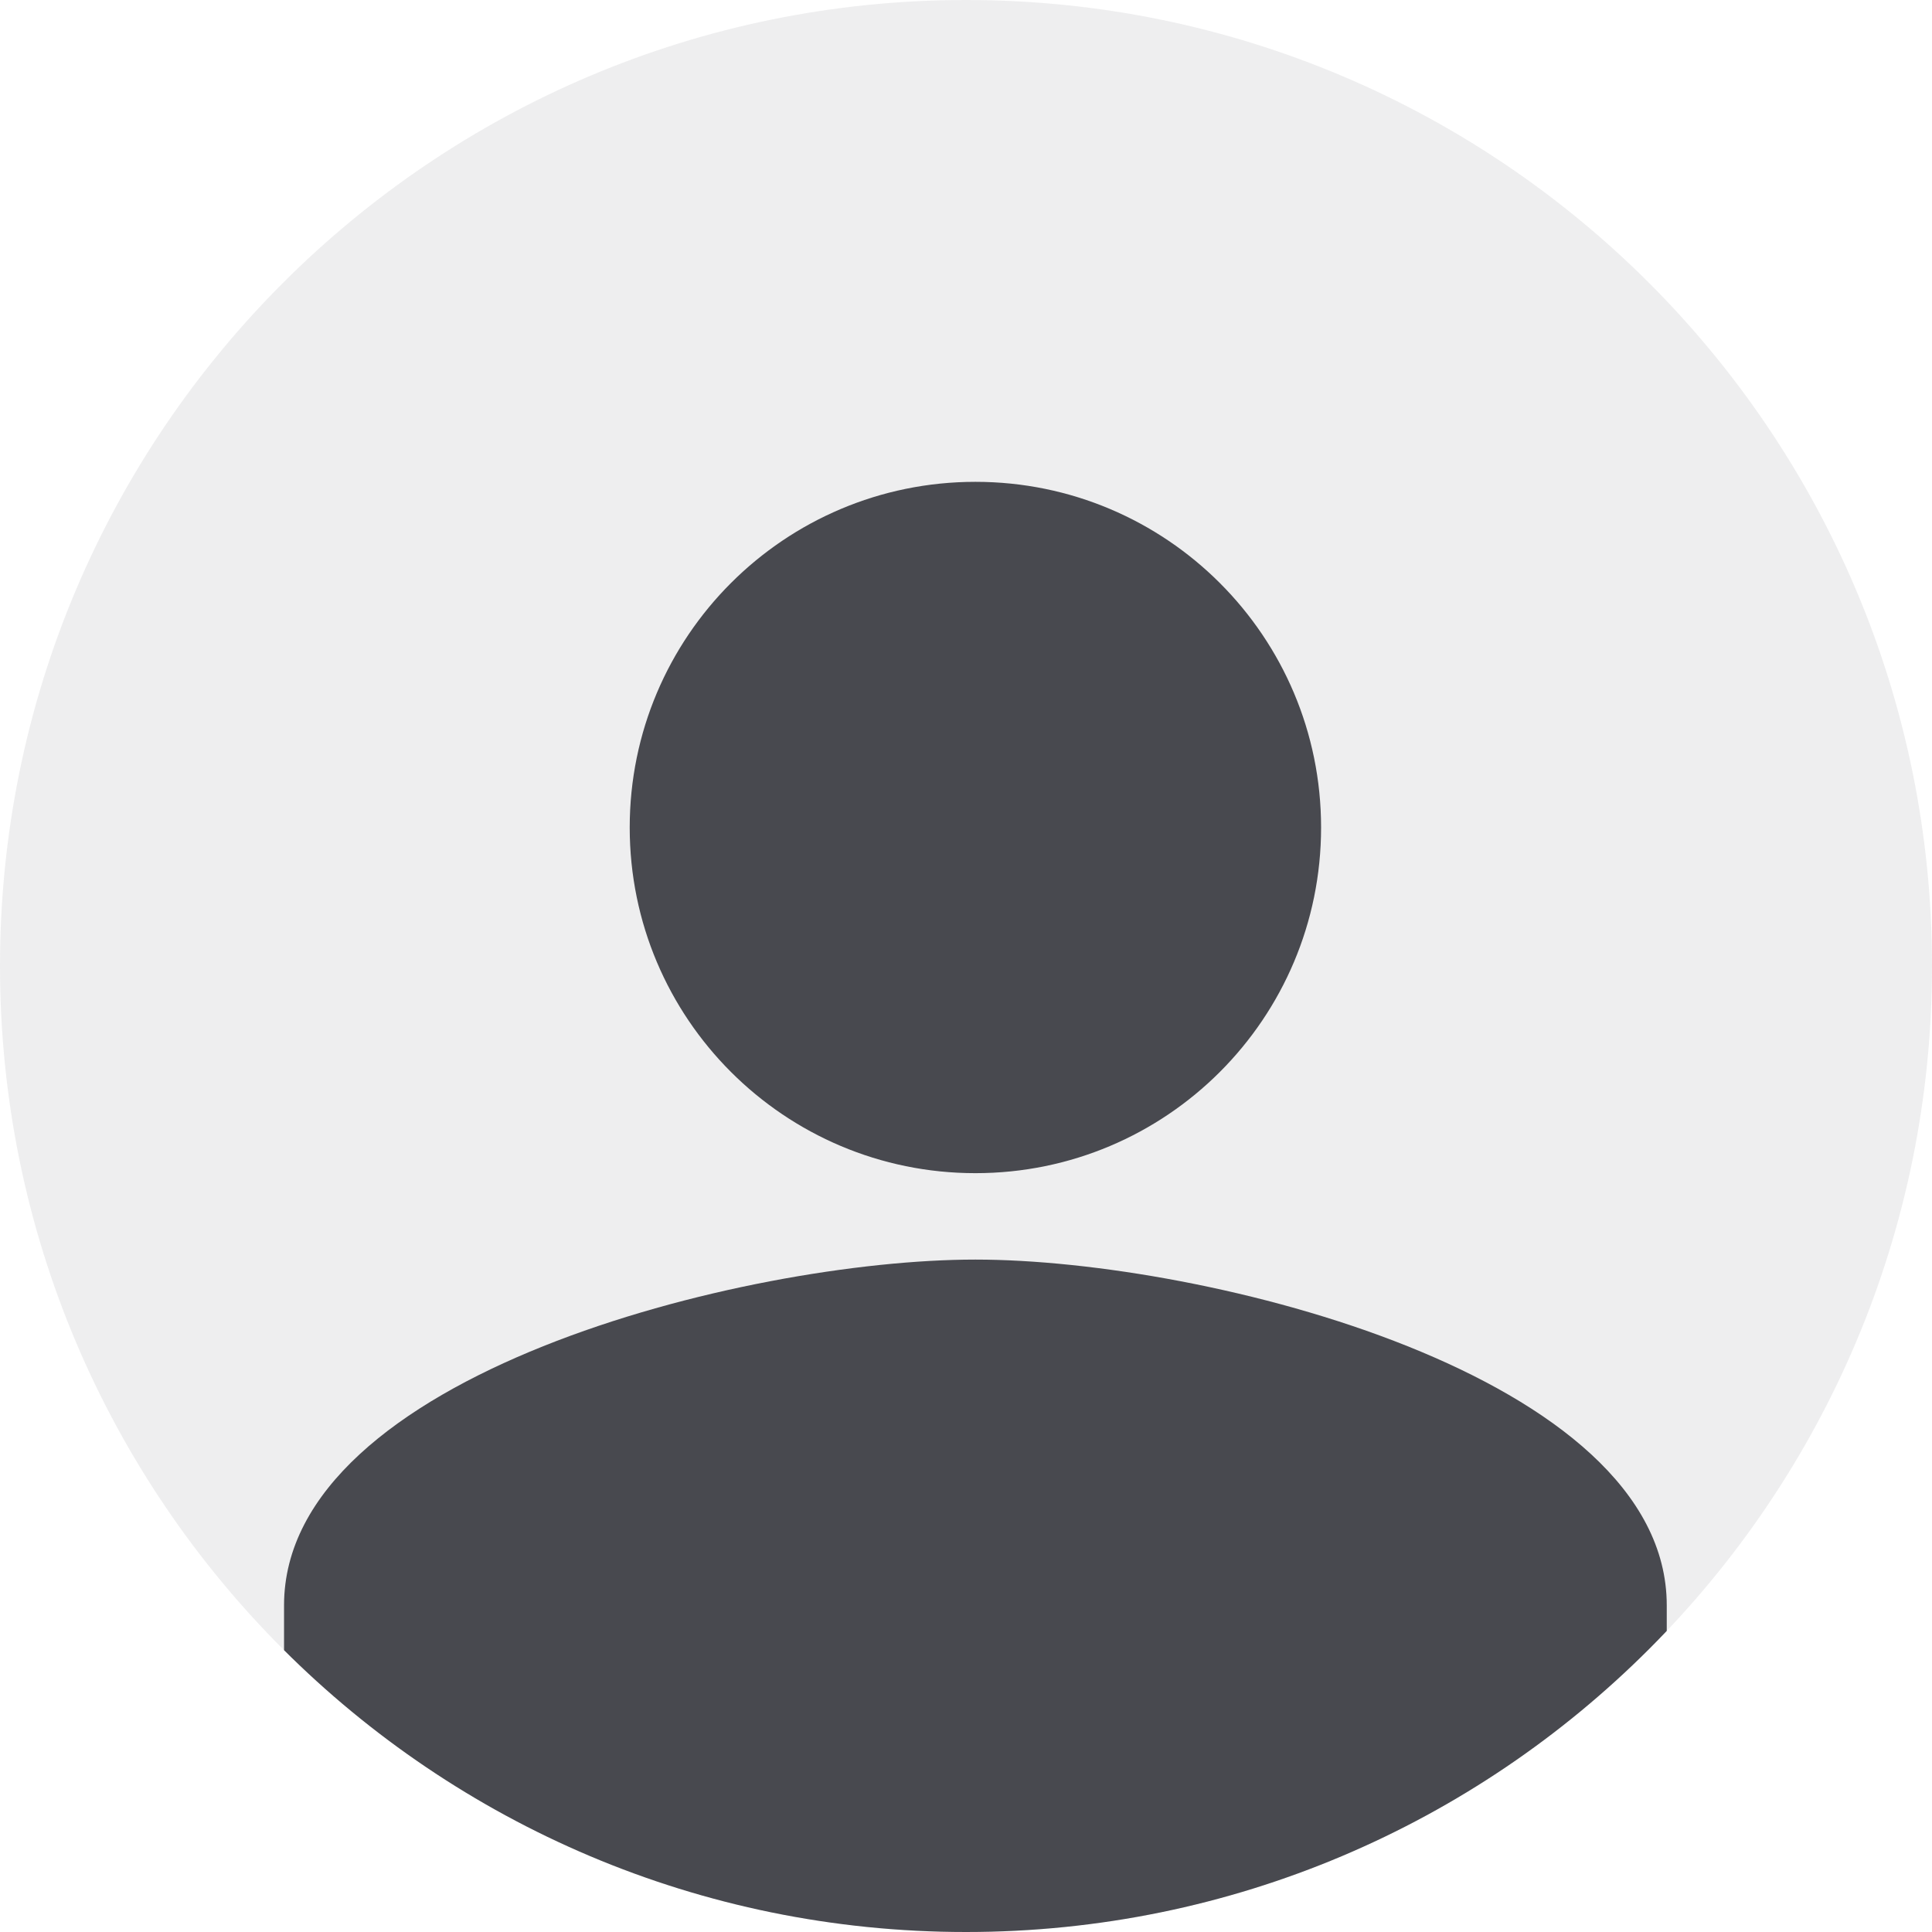
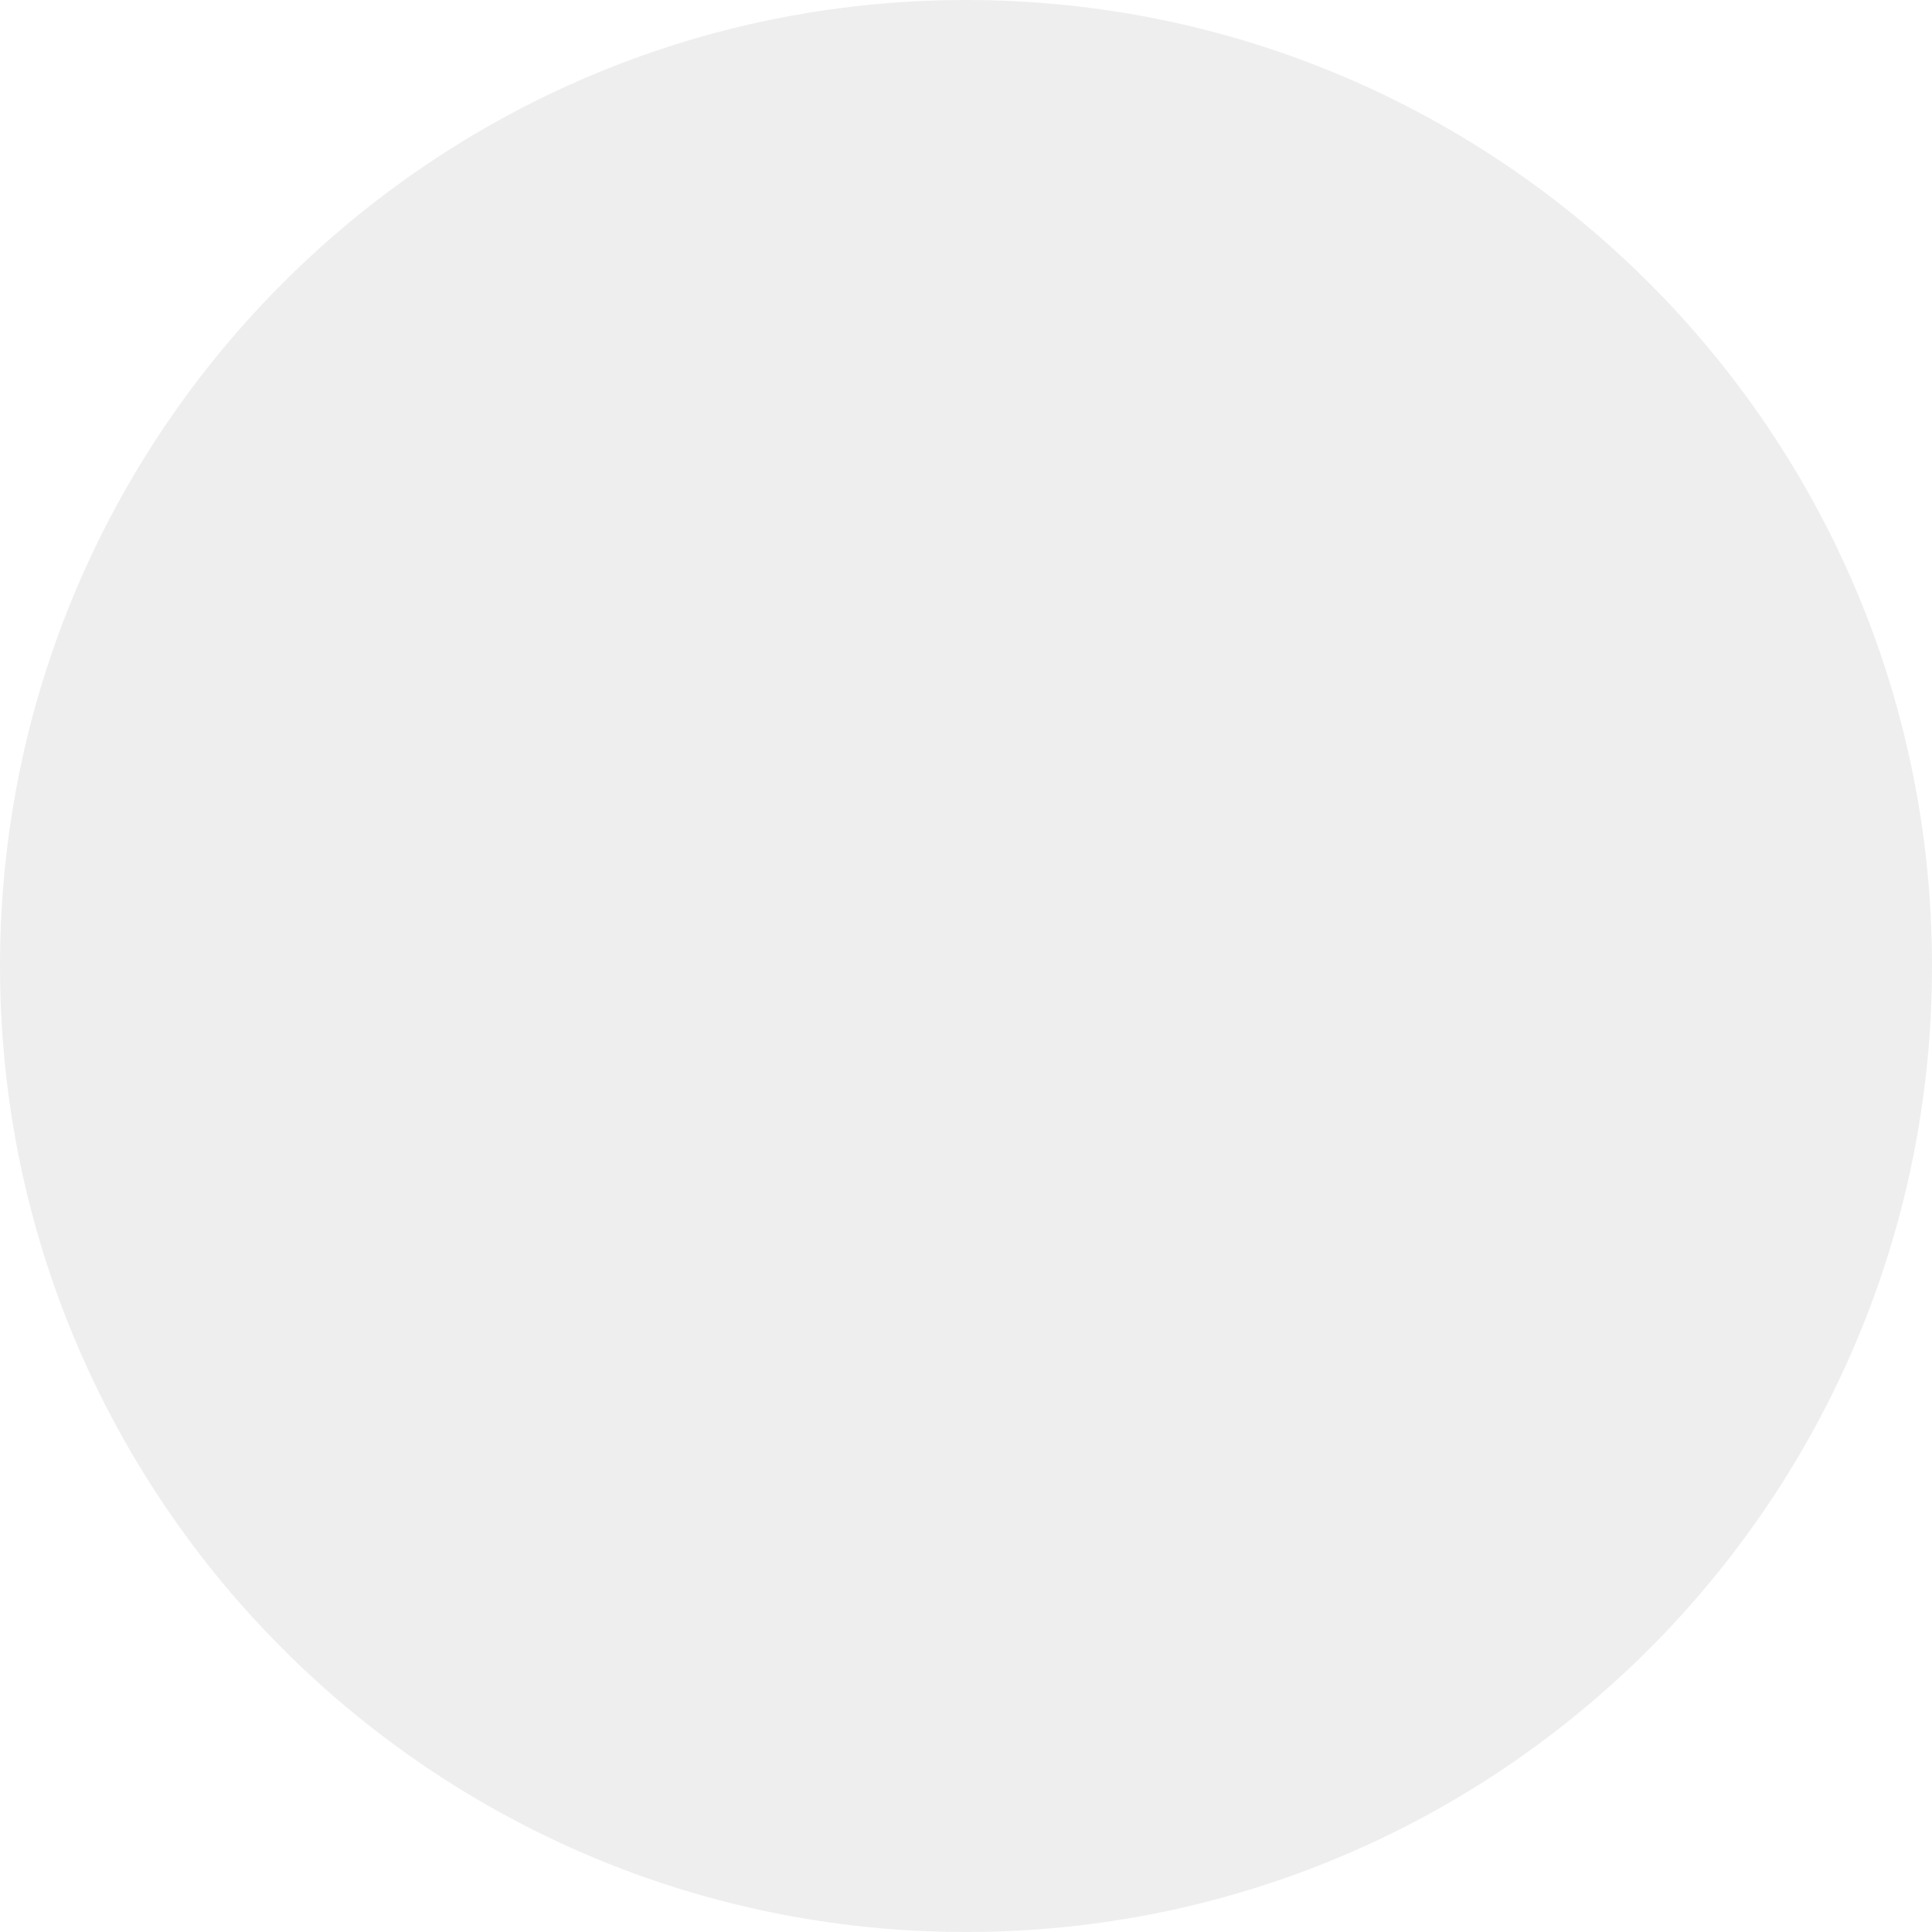
<svg xmlns="http://www.w3.org/2000/svg" width="48" height="48" viewBox="0 0 48 48" fill="none">
  <path d="M0 24C0 10.745 10.745 0 24 0C37.255 0 48 10.745 48 24C48 37.255 37.255 48 24 48C10.745 48 0 37.255 0 24Z" fill="#48494F" fill-opacity="0.09" />
  <g clip-path="url(#clip0_8016_1173)">
    <path d="M24.234 11.971C19.489 11.971 15.645 15.814 15.645 20.559C15.645 25.304 19.489 29.147 24.234 29.147C28.979 29.147 32.822 25.304 32.822 20.559C32.822 15.814 28.979 11.971 24.234 11.971ZM24.234 31.294C18.501 31.294 7.057 34.171 7.057 39.883V52.765H41.41V39.883C41.41 34.171 29.966 31.294 24.234 31.294Z" fill="#48494F" />
  </g>
  <defs>
    <clipPath id="clip0_8016_1173">
-       <path d="M0 24C0 10.745 10.745 0 24 0C37.255 0 48 10.745 48 24C48 37.255 37.255 48 24 48C10.745 48 0 37.255 0 24Z" fill="white" />
-     </clipPath>
+       </clipPath>
  </defs>
</svg>